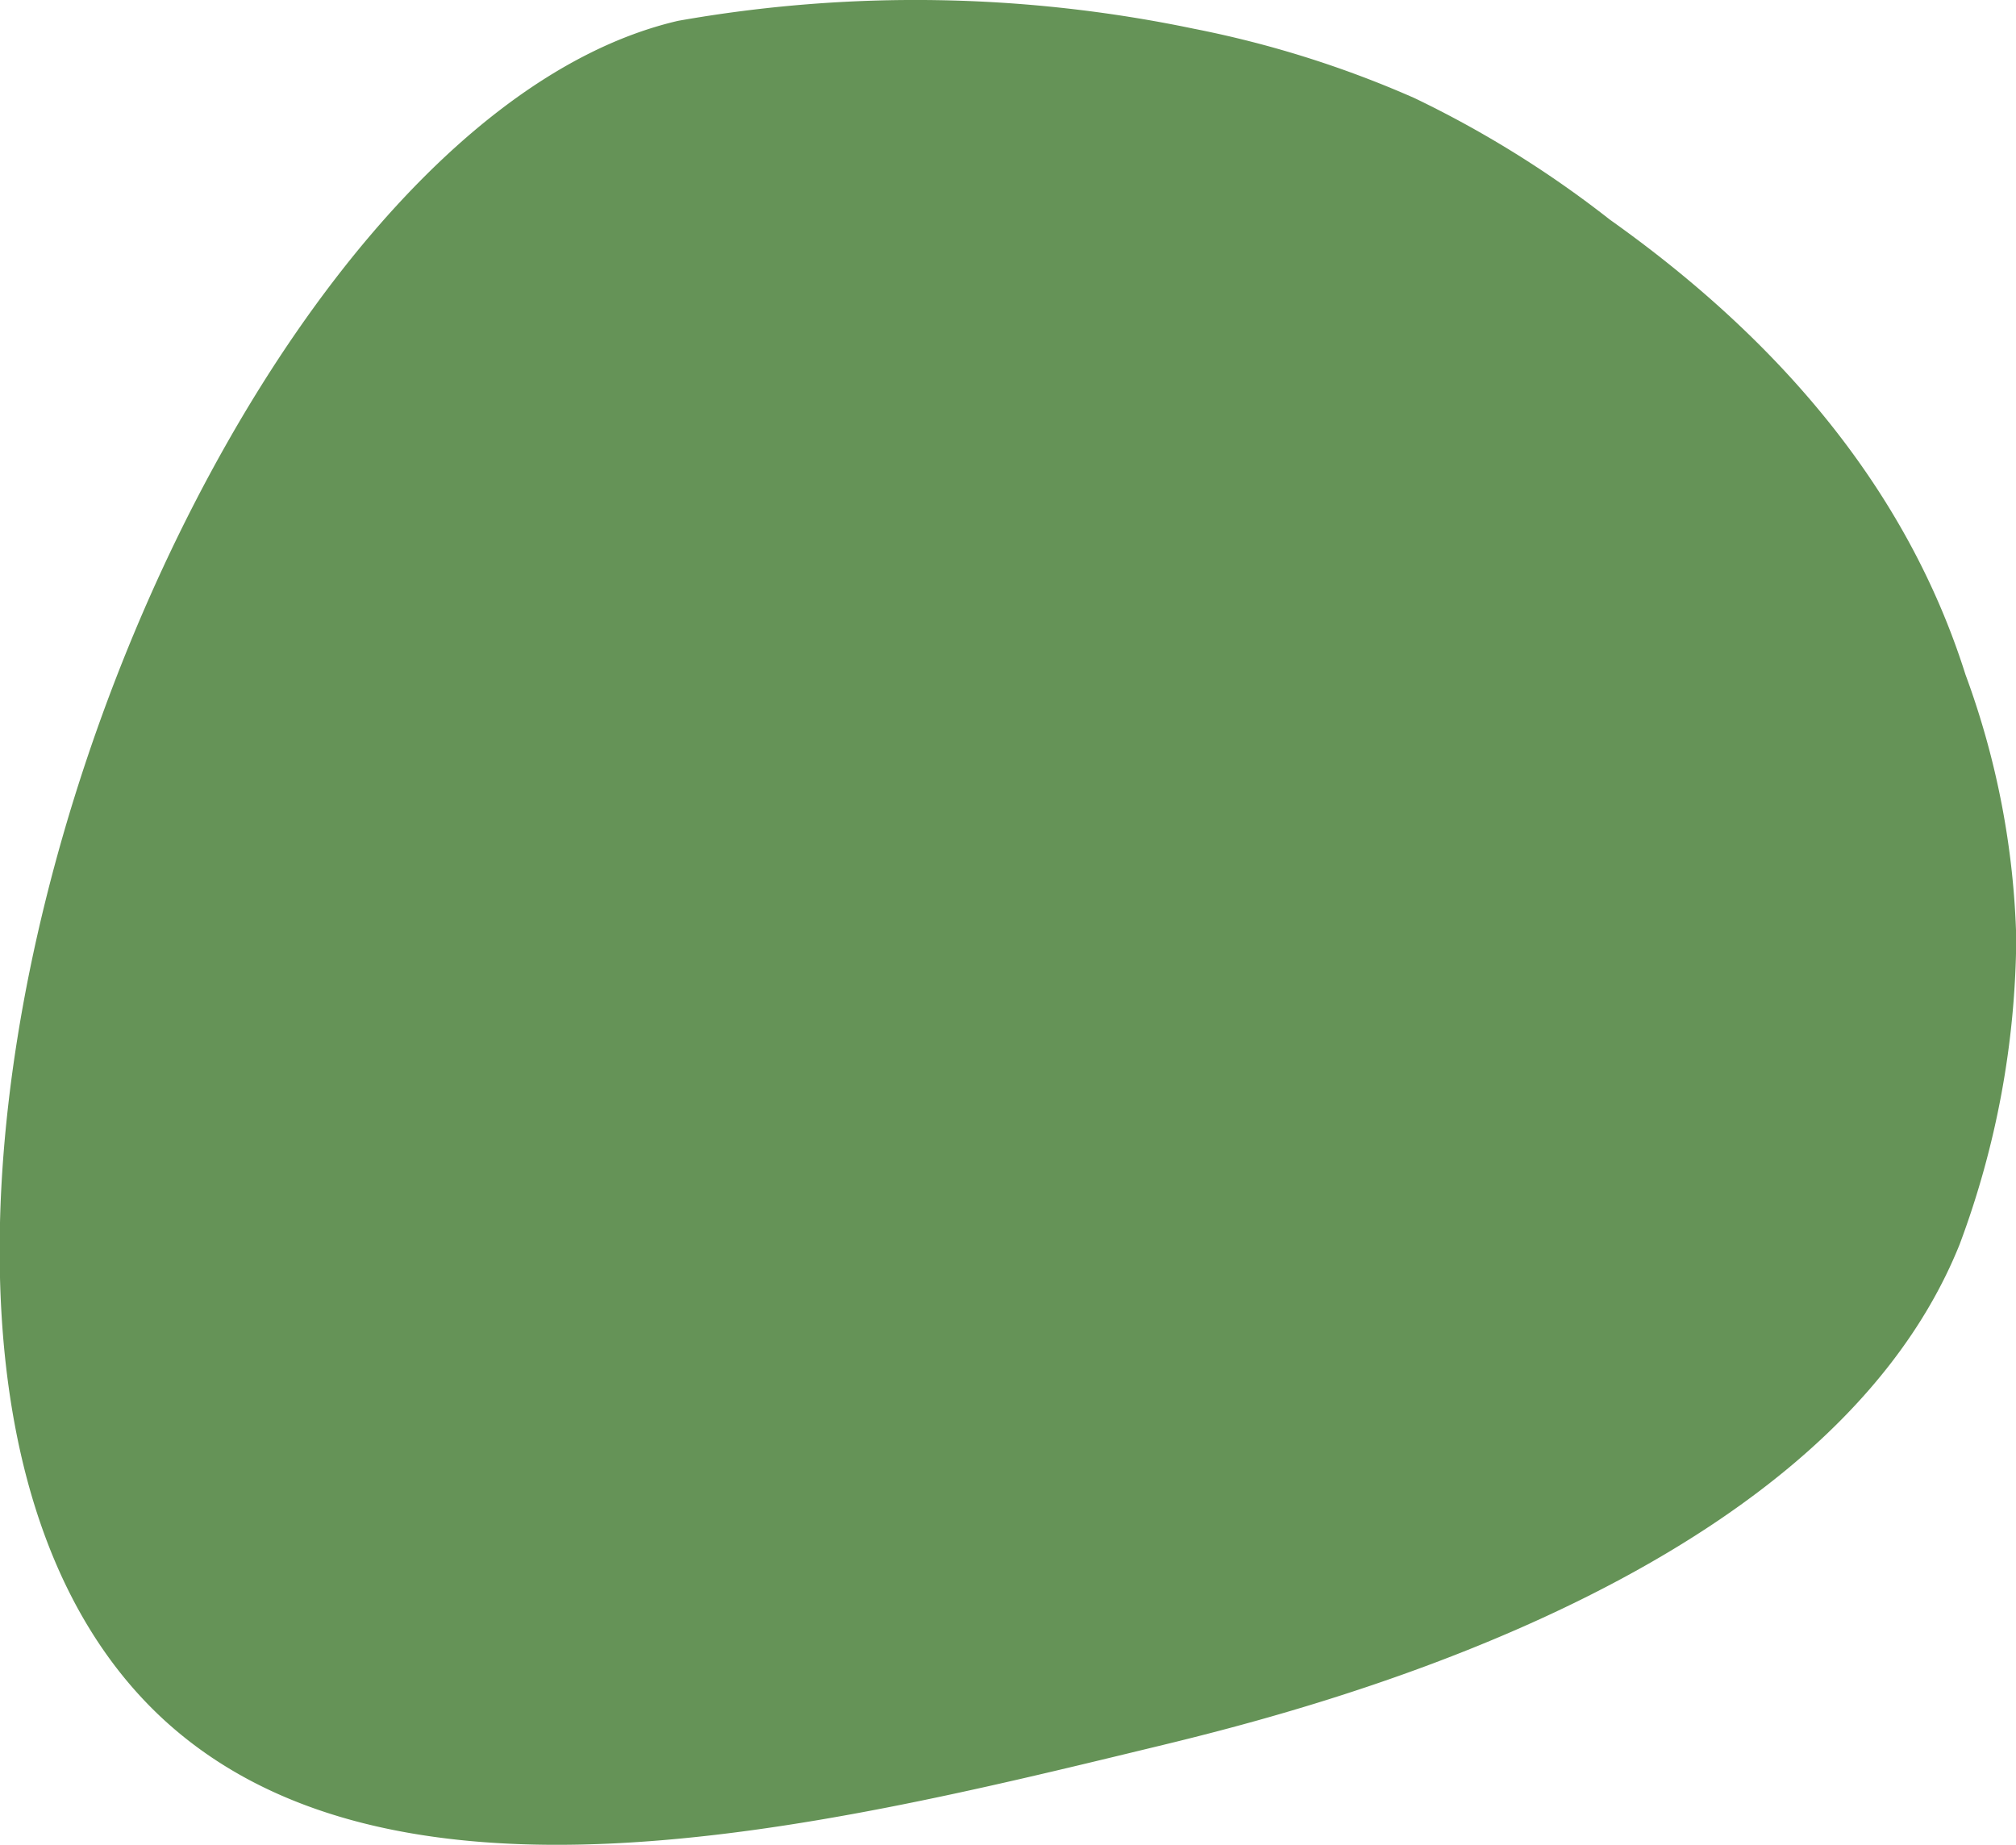
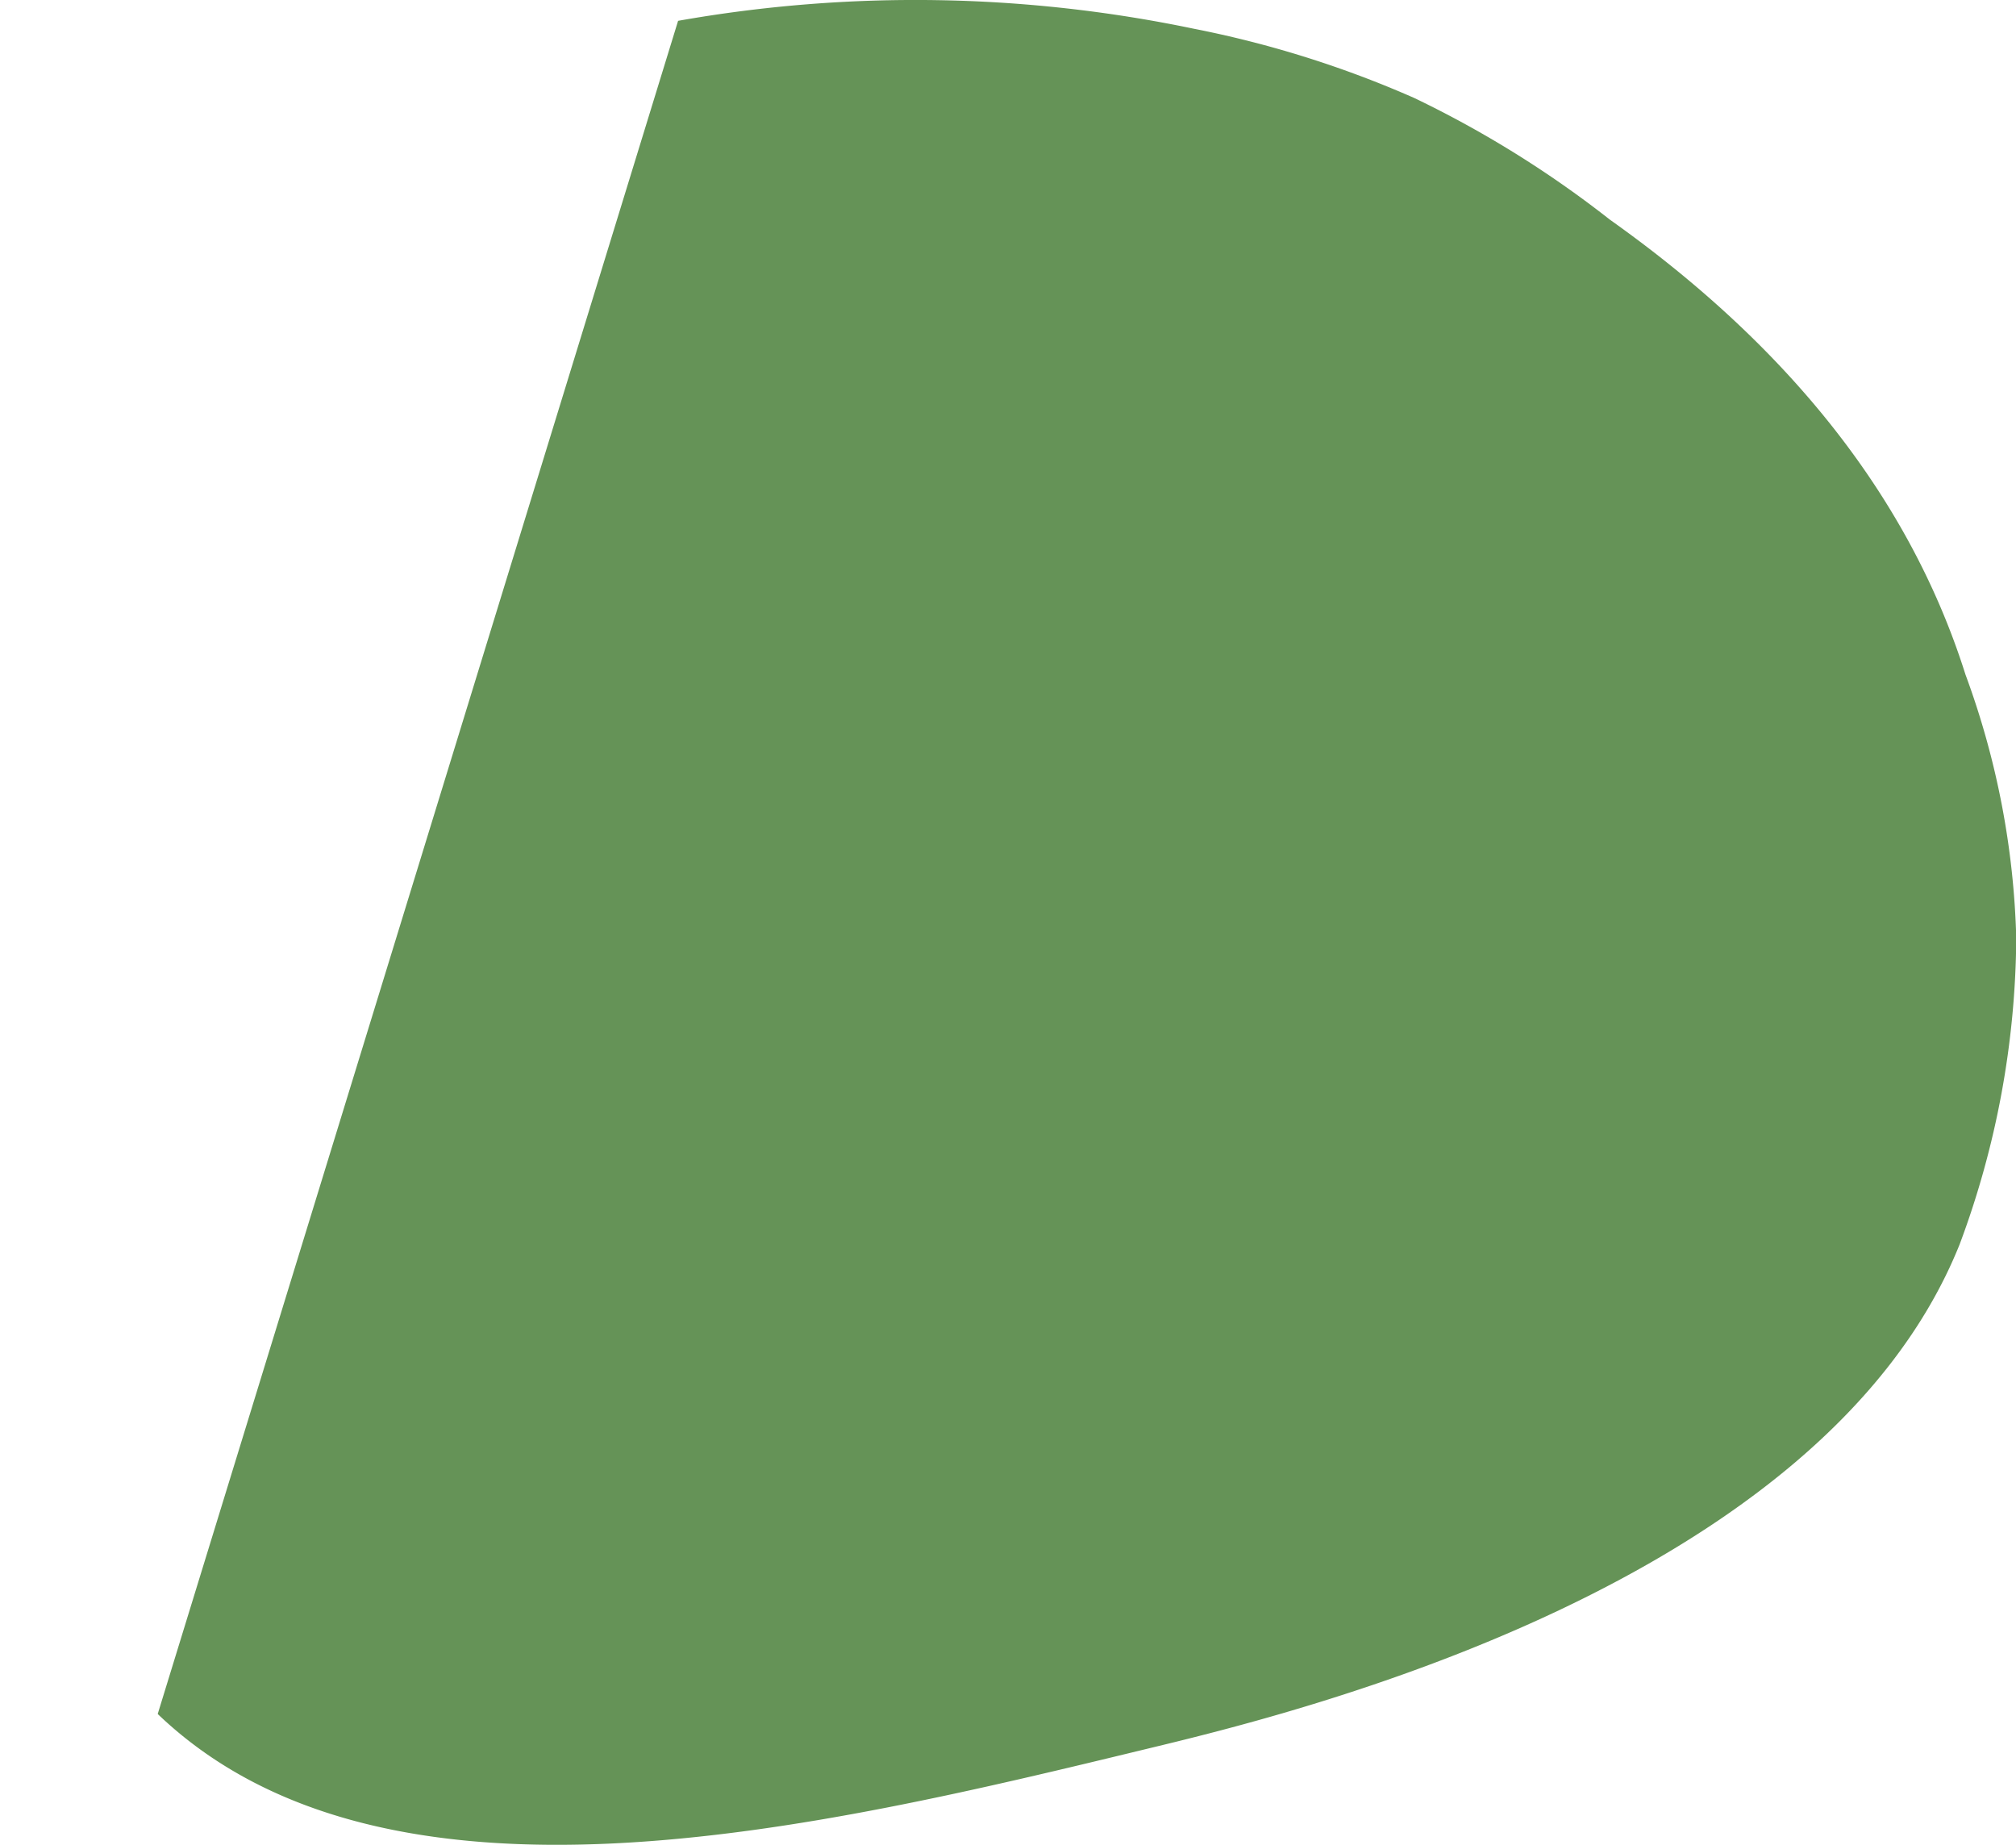
<svg xmlns="http://www.w3.org/2000/svg" viewBox="0 0 79.38 72.64">
  <defs>
    <style>.cls-1{fill:#659357;}</style>
  </defs>
  <title>shape4</title>
  <g id="Layer_2" data-name="Layer 2">
    <g id="Layer_1-2" data-name="Layer 1">
-       <path class="cls-1" d="M26.7.82A53.63,53.63,0,0,1,47,1.13a41.19,41.19,0,0,1,8.69,2.73,41.63,41.63,0,0,1,7.7,4.79C69.76,13.17,75,19,77.39,26.56a32.39,32.39,0,0,1,2,10.38A35.07,35.07,0,0,1,77.16,49C71.77,62.42,50.94,67.47,45.21,68.85c-13,3.15-30,7.26-39-1.36C-9.65,52.26,7.6,5.25,26.7.82Z" />
+       <path class="cls-1" d="M26.7.82A53.63,53.63,0,0,1,47,1.13a41.19,41.19,0,0,1,8.69,2.73,41.63,41.63,0,0,1,7.7,4.79C69.76,13.17,75,19,77.39,26.56a32.39,32.39,0,0,1,2,10.38A35.07,35.07,0,0,1,77.16,49C71.77,62.42,50.94,67.47,45.21,68.85c-13,3.15-30,7.26-39-1.36Z" />
    </g>
  </g>
</svg>